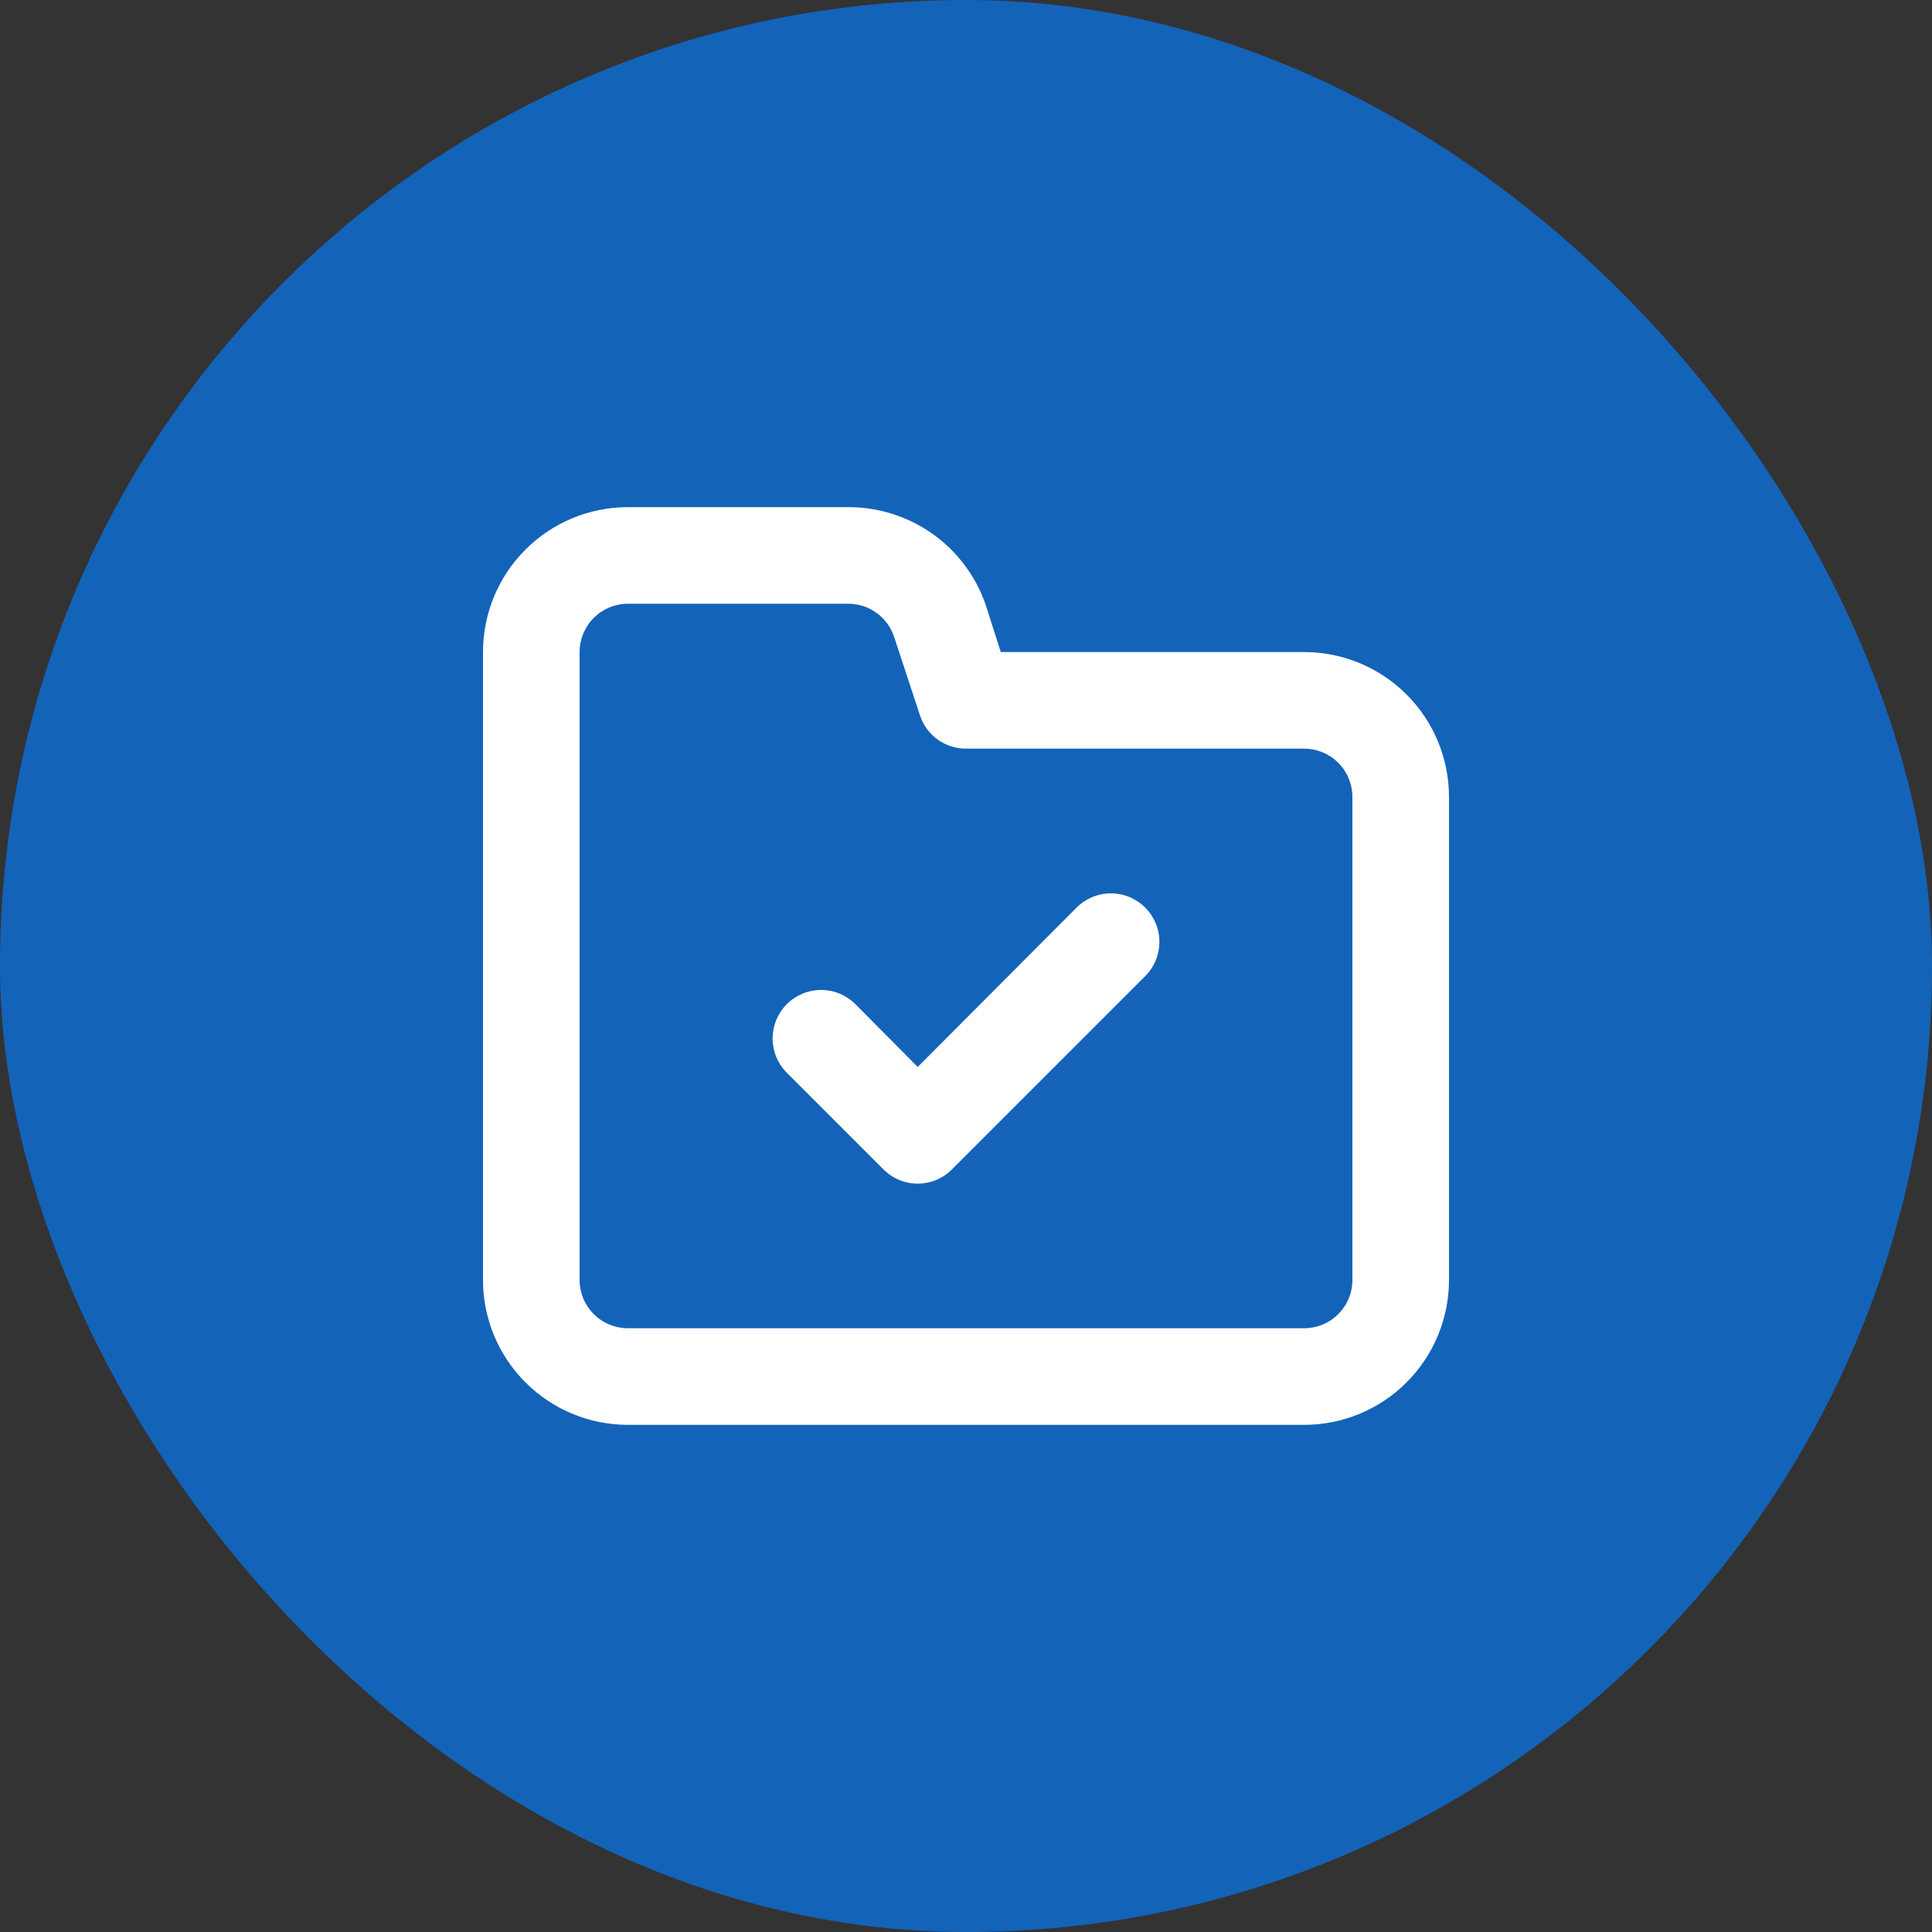
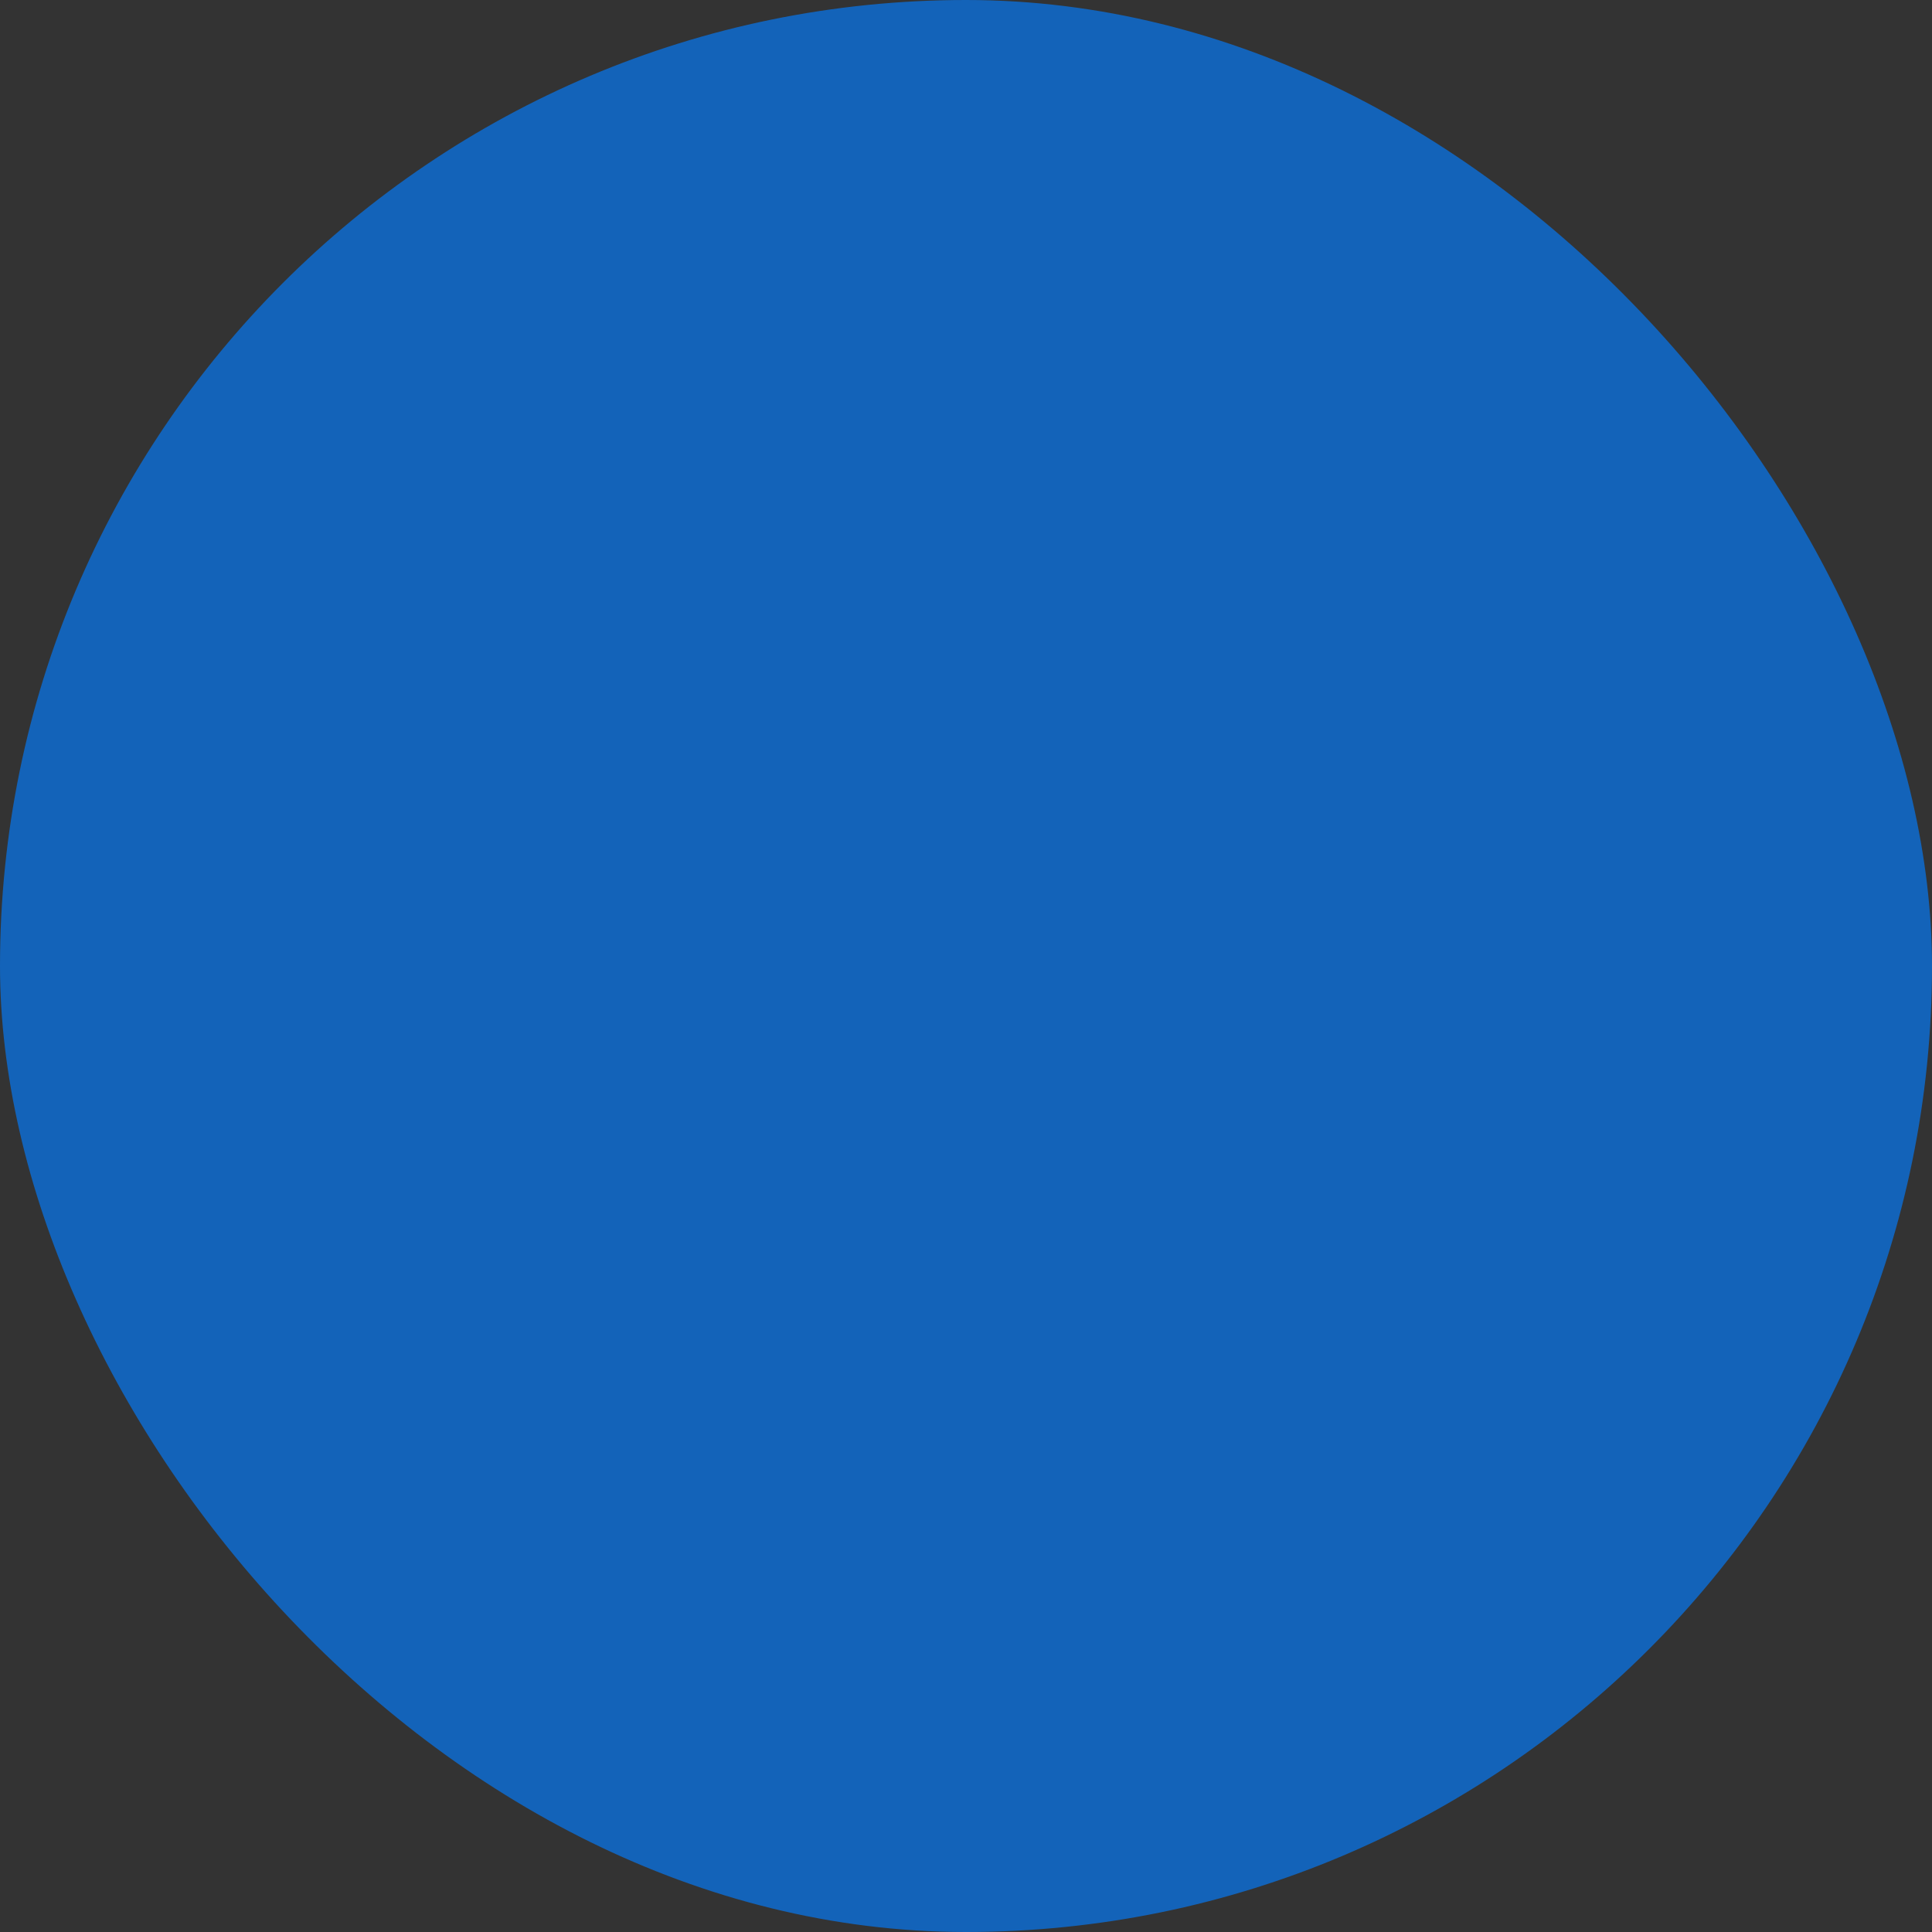
<svg xmlns="http://www.w3.org/2000/svg" width="40" height="40" viewBox="0 0 40 40" fill="none">
  <rect x="0" y="0" width="40" height="40" fill="#333333" stroke="none" />
  <rect width="40" height="40" rx="20" fill="#1363B9" />
-   <path d="M22.29 18.79L19 22.09L17.71 20.79C17.522 20.602 17.266 20.496 17 20.496C16.734 20.496 16.478 20.602 16.29 20.79C16.102 20.978 15.996 21.234 15.996 21.5C15.996 21.766 16.102 22.022 16.29 22.21L18.29 24.21C18.383 24.304 18.494 24.378 18.615 24.429C18.737 24.48 18.868 24.506 19 24.506C19.132 24.506 19.263 24.48 19.385 24.429C19.506 24.378 19.617 24.304 19.71 24.21L23.71 20.21C23.898 20.022 24.004 19.766 24.004 19.5C24.004 19.234 23.898 18.978 23.71 18.79C23.522 18.602 23.266 18.496 23 18.496C22.734 18.496 22.478 18.602 22.29 18.79ZM27 13.5H20.72L20.4 12.5C20.193 11.913 19.808 11.405 19.299 11.047C18.79 10.689 18.182 10.498 17.56 10.5H13C12.204 10.5 11.441 10.816 10.879 11.379C10.316 11.941 10 12.704 10 13.5V26.5C10 27.296 10.316 28.059 10.879 28.621C11.441 29.184 12.204 29.5 13 29.5H27C27.796 29.5 28.559 29.184 29.121 28.621C29.684 28.059 30 27.296 30 26.5V16.5C30 15.704 29.684 14.941 29.121 14.379C28.559 13.816 27.796 13.5 27 13.5ZM28 26.5C28 26.765 27.895 27.02 27.707 27.207C27.52 27.395 27.265 27.5 27 27.5H13C12.735 27.5 12.48 27.395 12.293 27.207C12.105 27.02 12 26.765 12 26.5V13.5C12 13.235 12.105 12.98 12.293 12.793C12.48 12.605 12.735 12.5 13 12.5H17.56C17.77 12.499 17.974 12.565 18.145 12.687C18.315 12.809 18.443 12.981 18.51 13.18L19.05 14.82C19.117 15.019 19.245 15.191 19.415 15.313C19.586 15.435 19.79 15.501 20 15.5H27C27.265 15.5 27.52 15.605 27.707 15.793C27.895 15.98 28 16.235 28 16.5V26.5Z" fill="white" />
</svg>